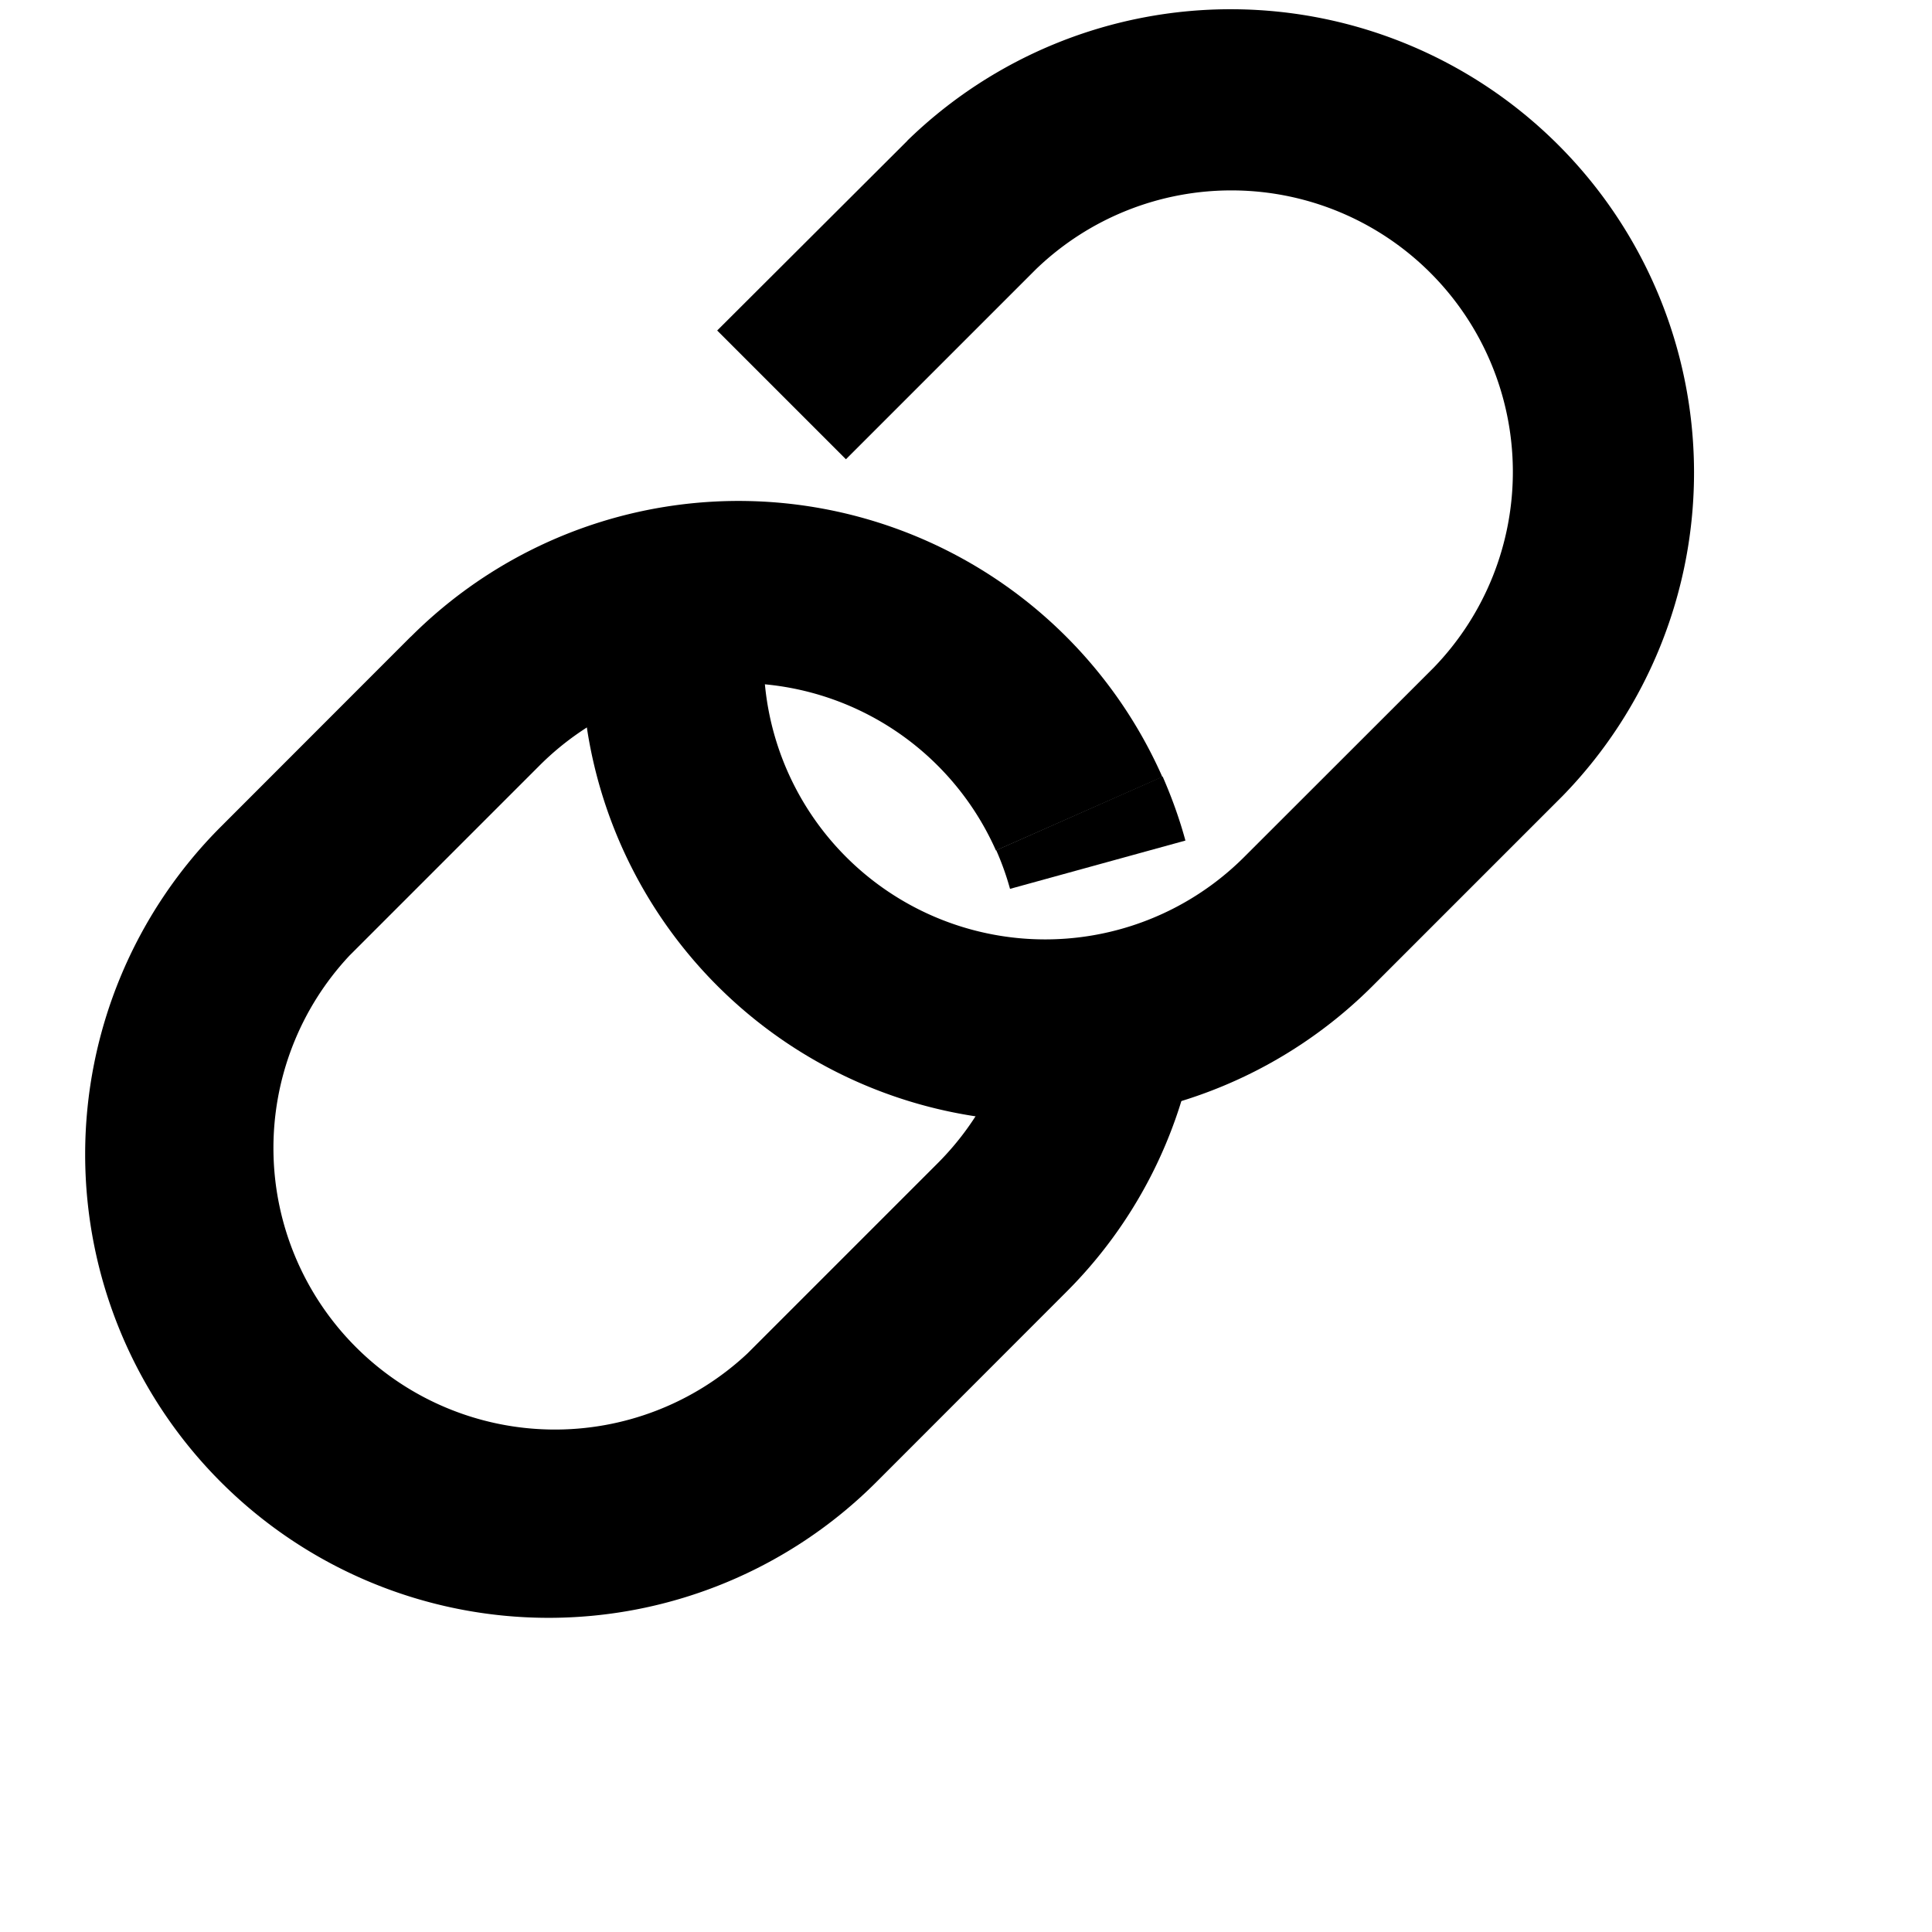
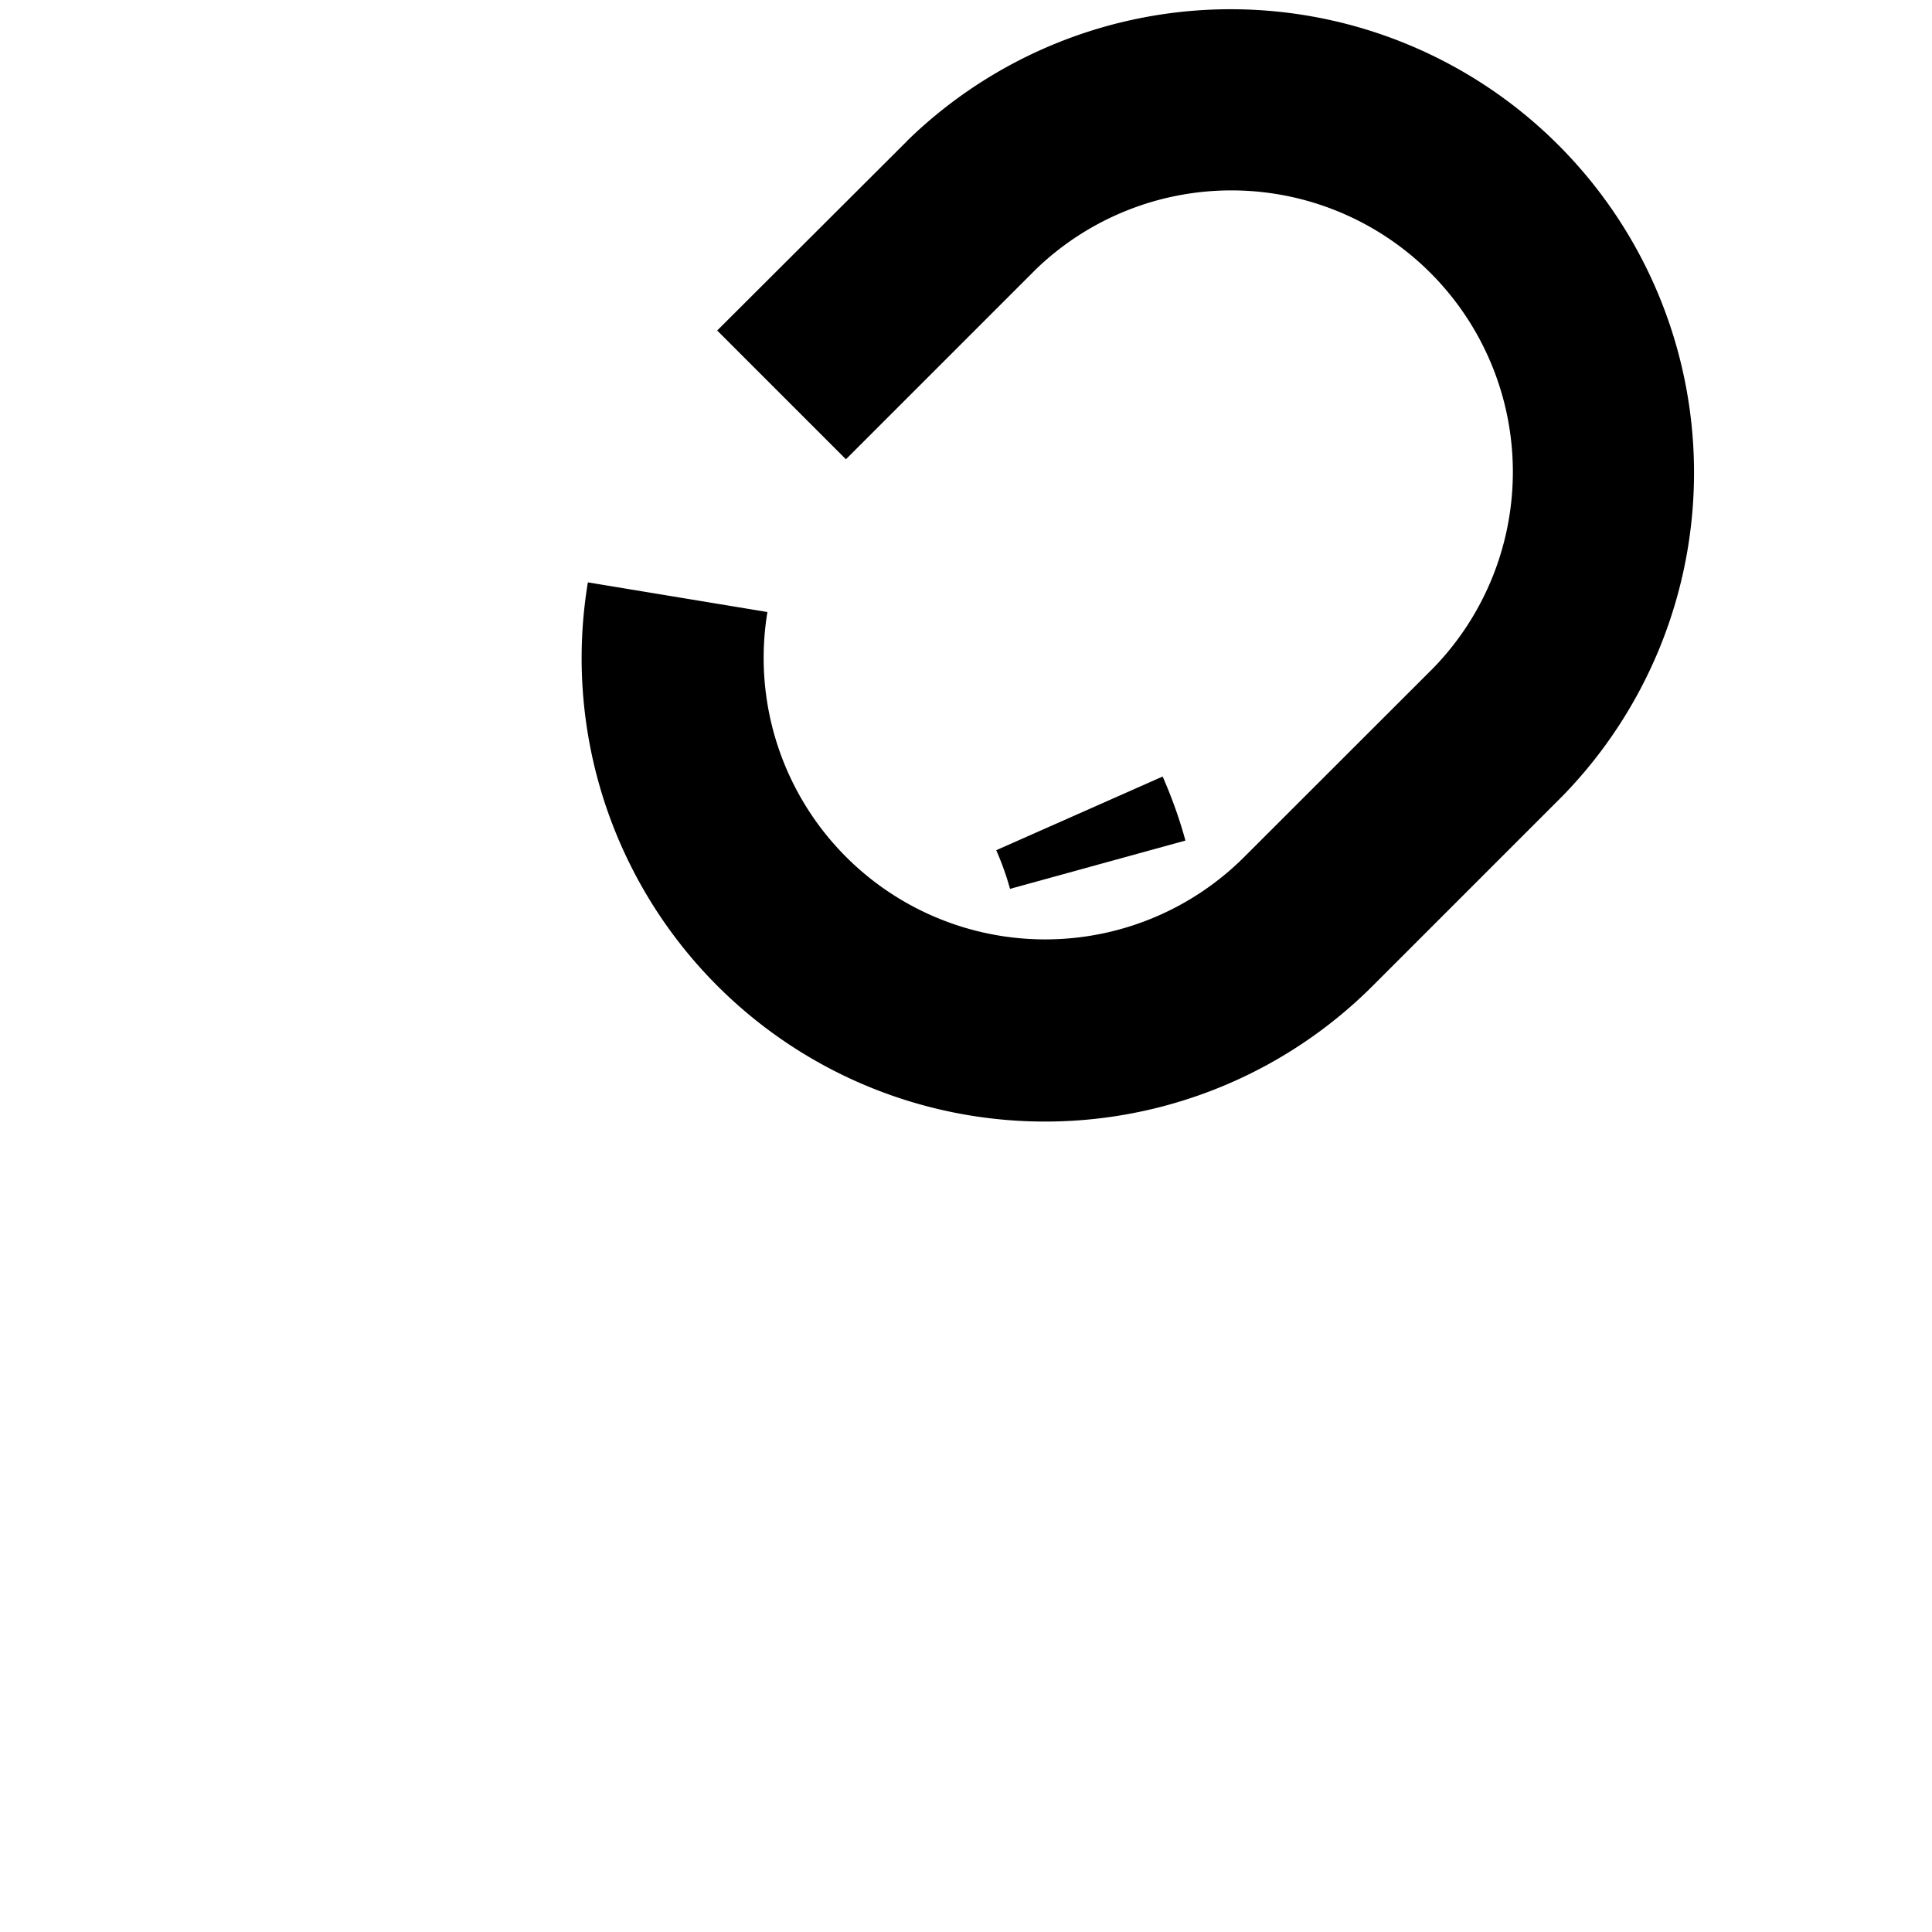
<svg xmlns="http://www.w3.org/2000/svg" width="14" height="14" fill="none">
-   <path d="M2.977 4.614A3.358 3.358 0 018.423 5.63l-1.206.533a2.04 2.04 0 00-3.307-.616L2.533 6.924a2.04 2.04 0 002.884 2.883L6.794 8.43c.313-.313.502-.7.57-1.106l1.3.215a3.344 3.344 0 01-.938 1.824L6.35 10.74A3.358 3.358 0 011.601 5.99l1.376-1.377z" fill="#000" />
  <path d="M8.425 5.627c.066.151.122.306.165.464l-1.271.35a2.014 2.014 0 00-.1-.28l1.206-.534z" fill="#000" />
  <path d="M6.575 1.019a3.358 3.358 0 014.749 4.748L9.947 7.144A3.358 3.358 0 014.26 4.22l1.301.215a2.04 2.04 0 003.453 1.777l1.377-1.376A2.04 2.04 0 007.508 1.95L6.13 3.328l-.933-.933L6.575 1.02z" fill="#000" />
</svg>